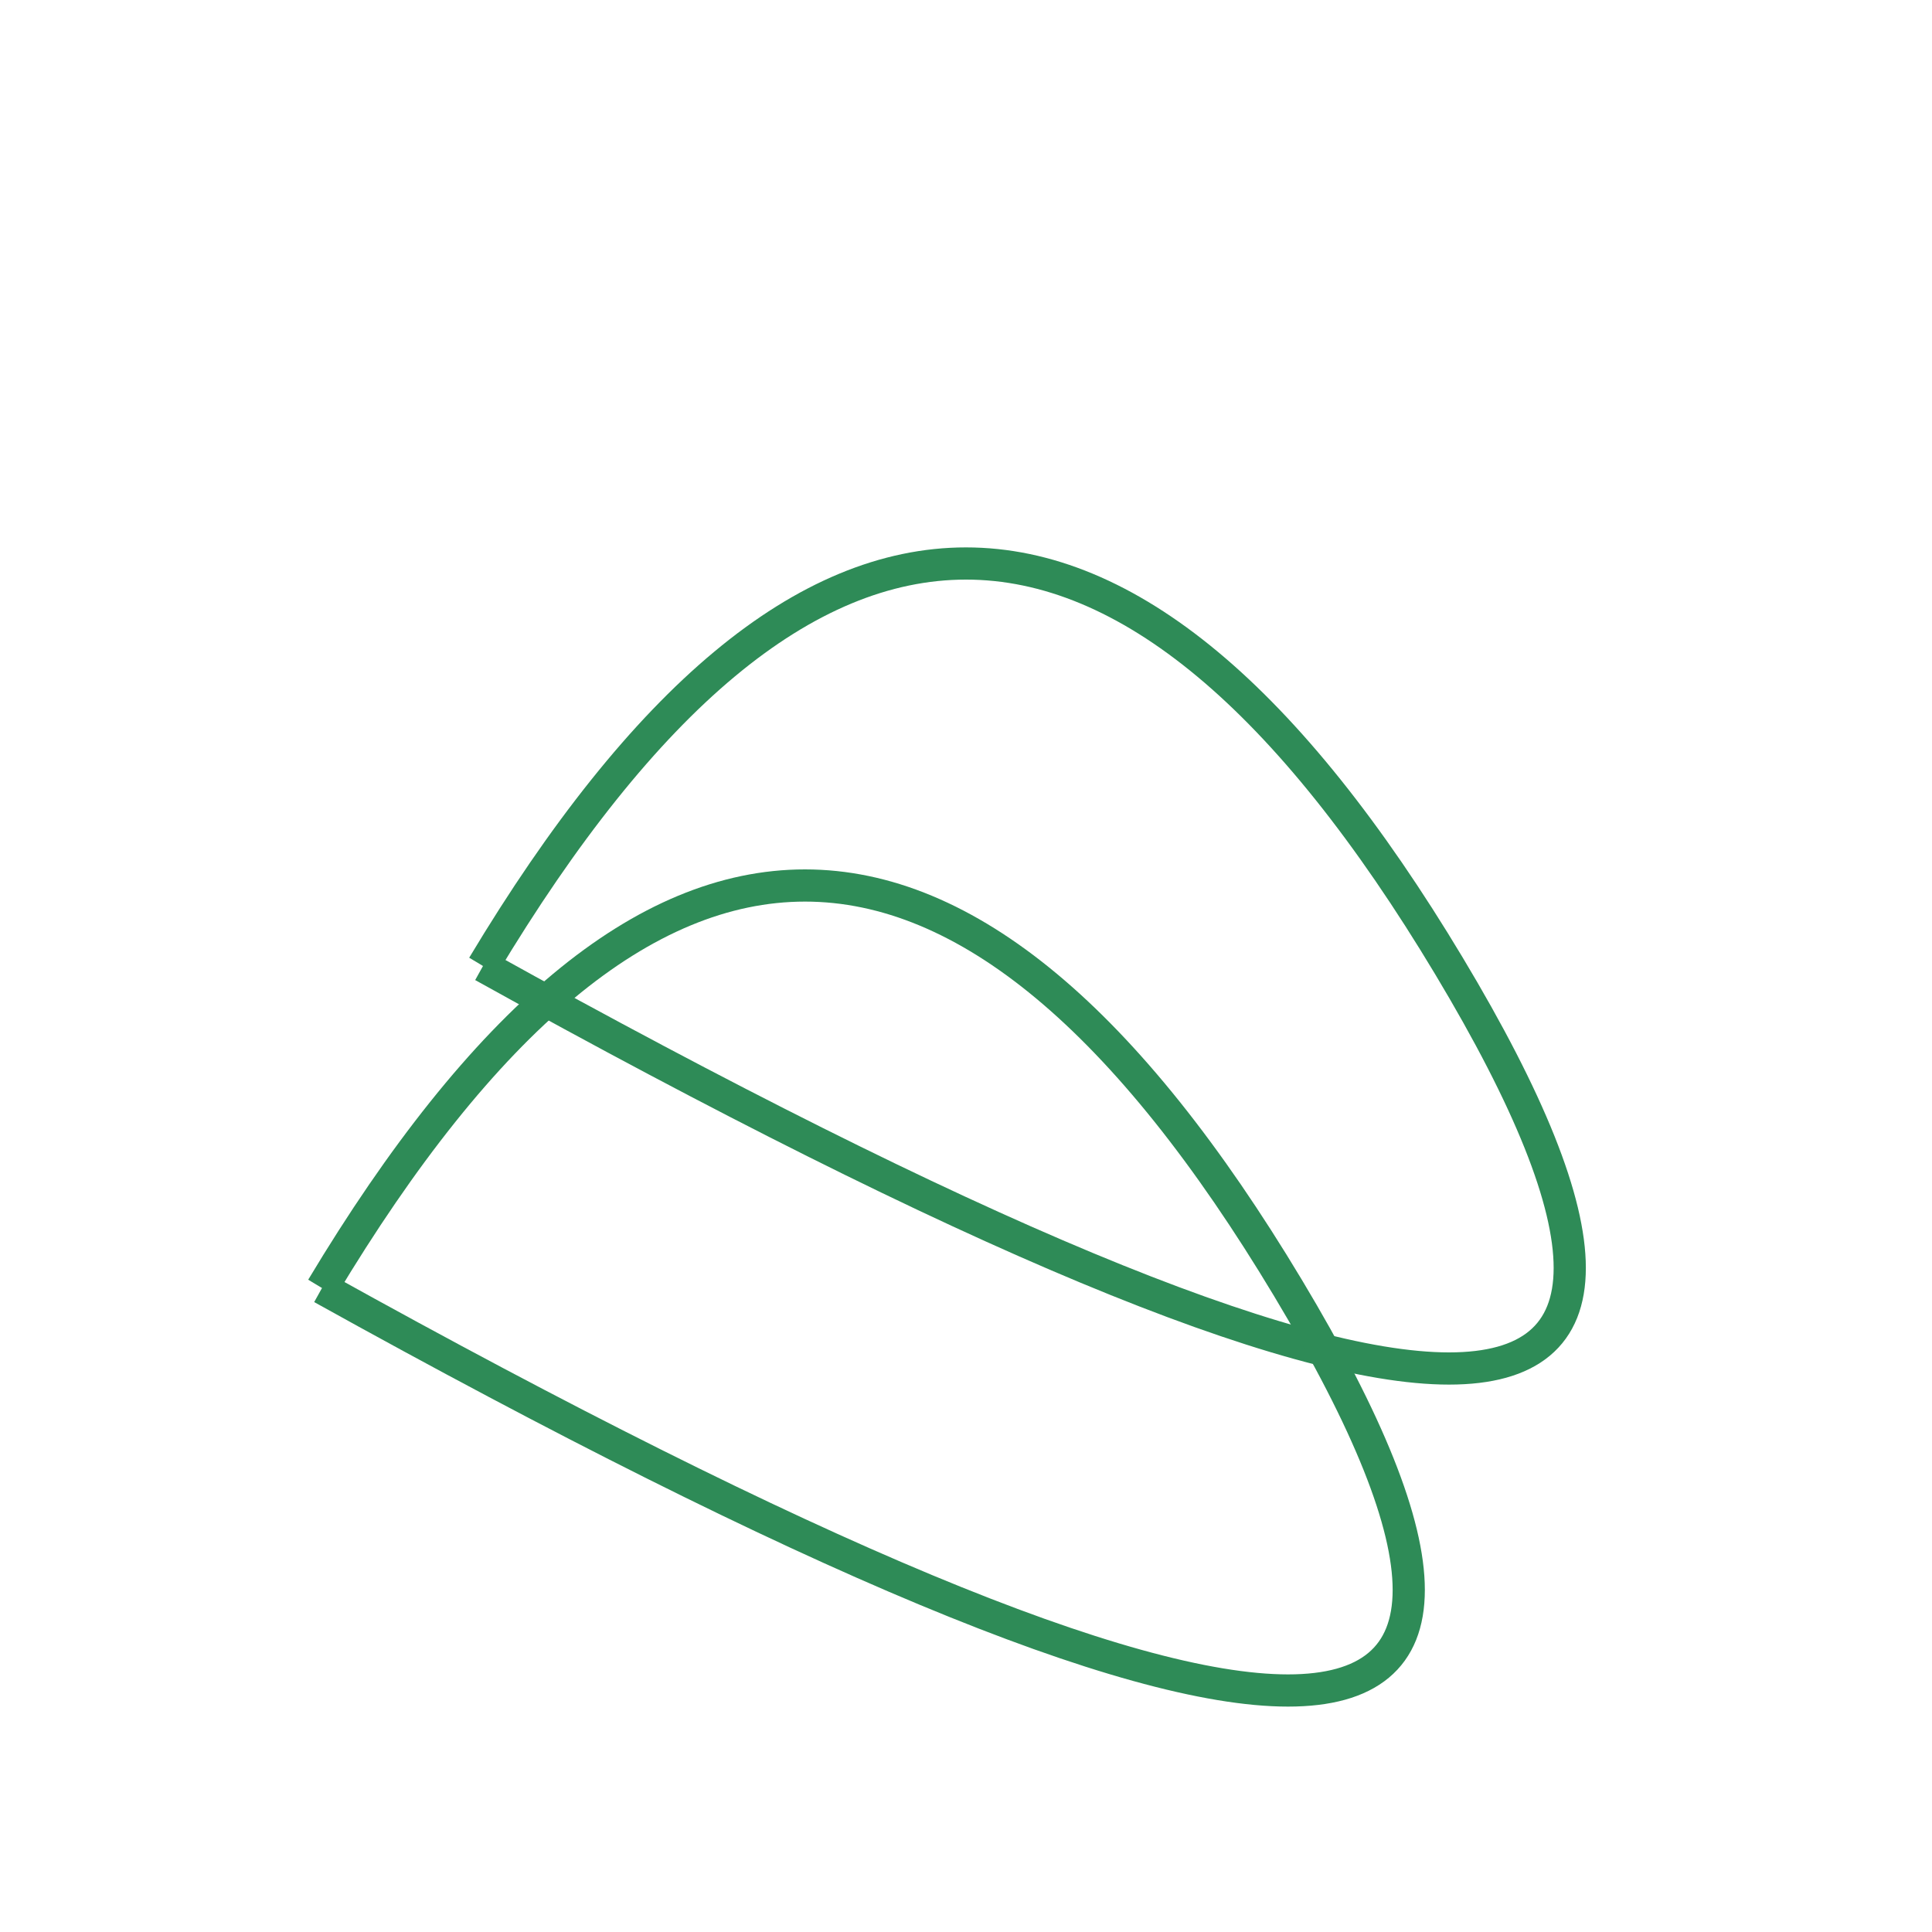
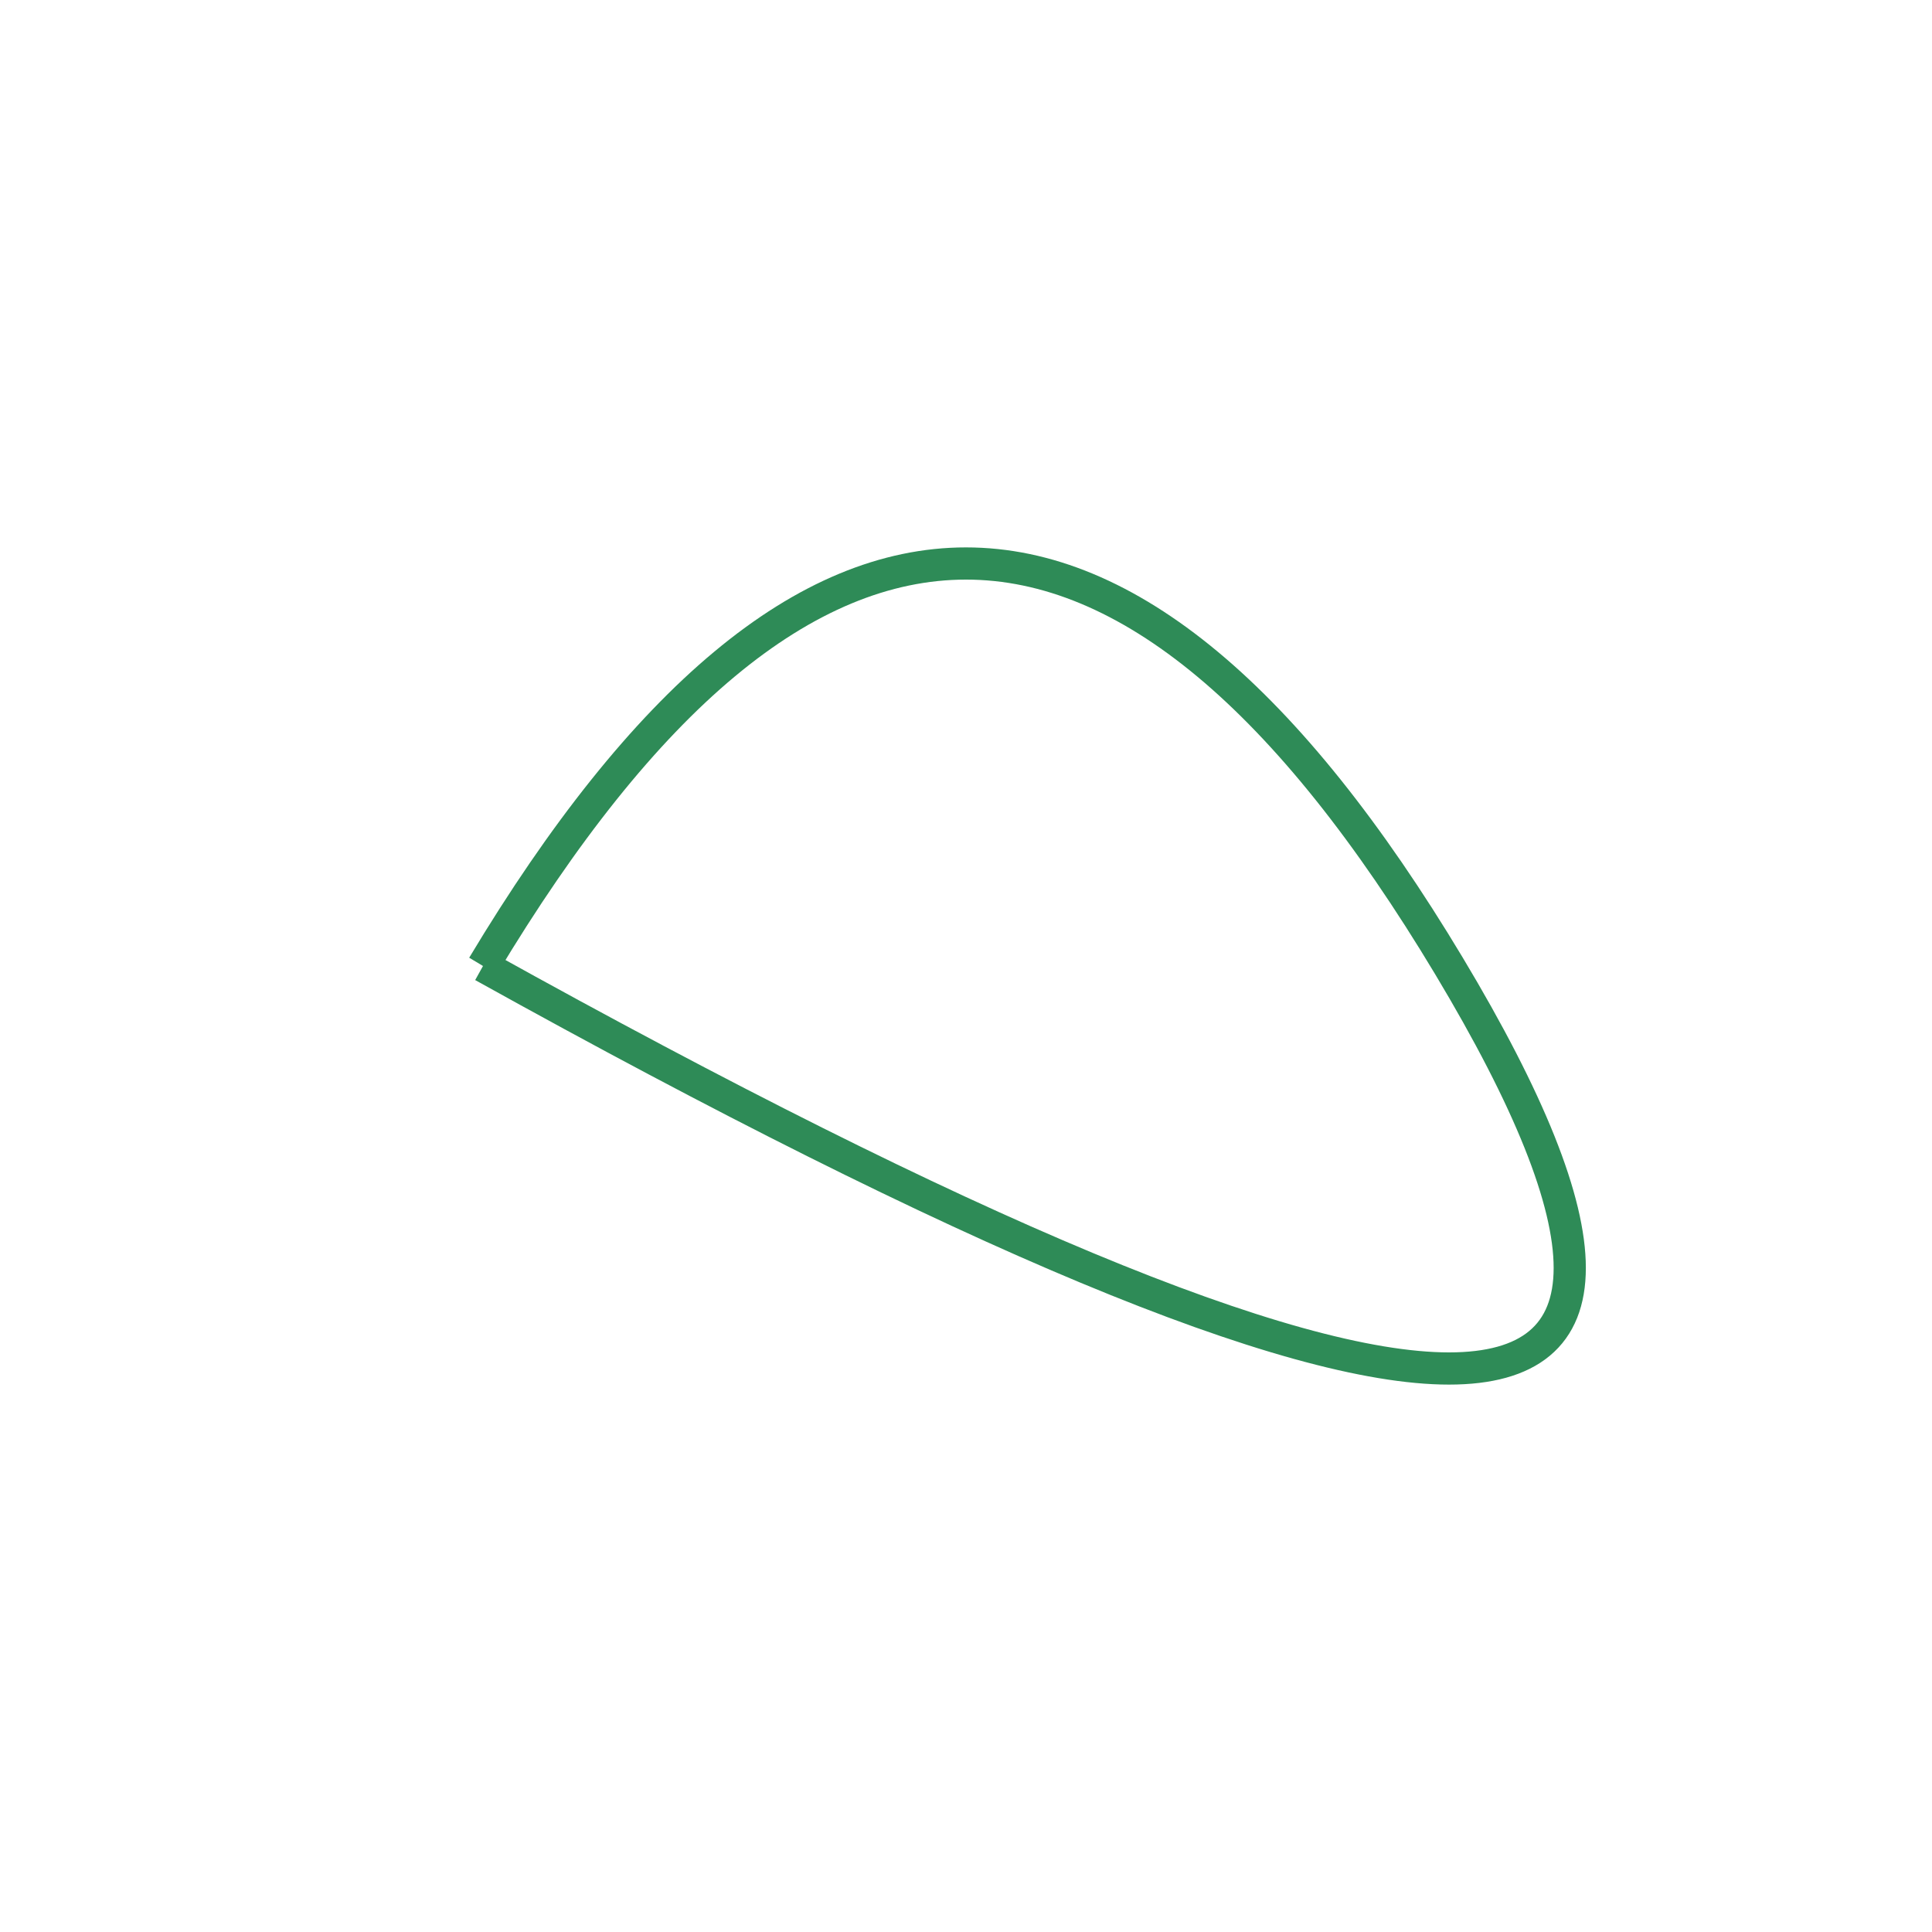
<svg xmlns="http://www.w3.org/2000/svg" width="120" height="120" viewBox="0 0 120 120" fill="none">
  <path d="M30,60 Q60,10 90,60 T30,60" stroke="#2e8b57" fill="none" stroke-width="2" />
-   <path d="M20,80 Q50,30 80,80 T20,80" stroke="#2e8b57" fill="none" stroke-width="2" />
</svg>